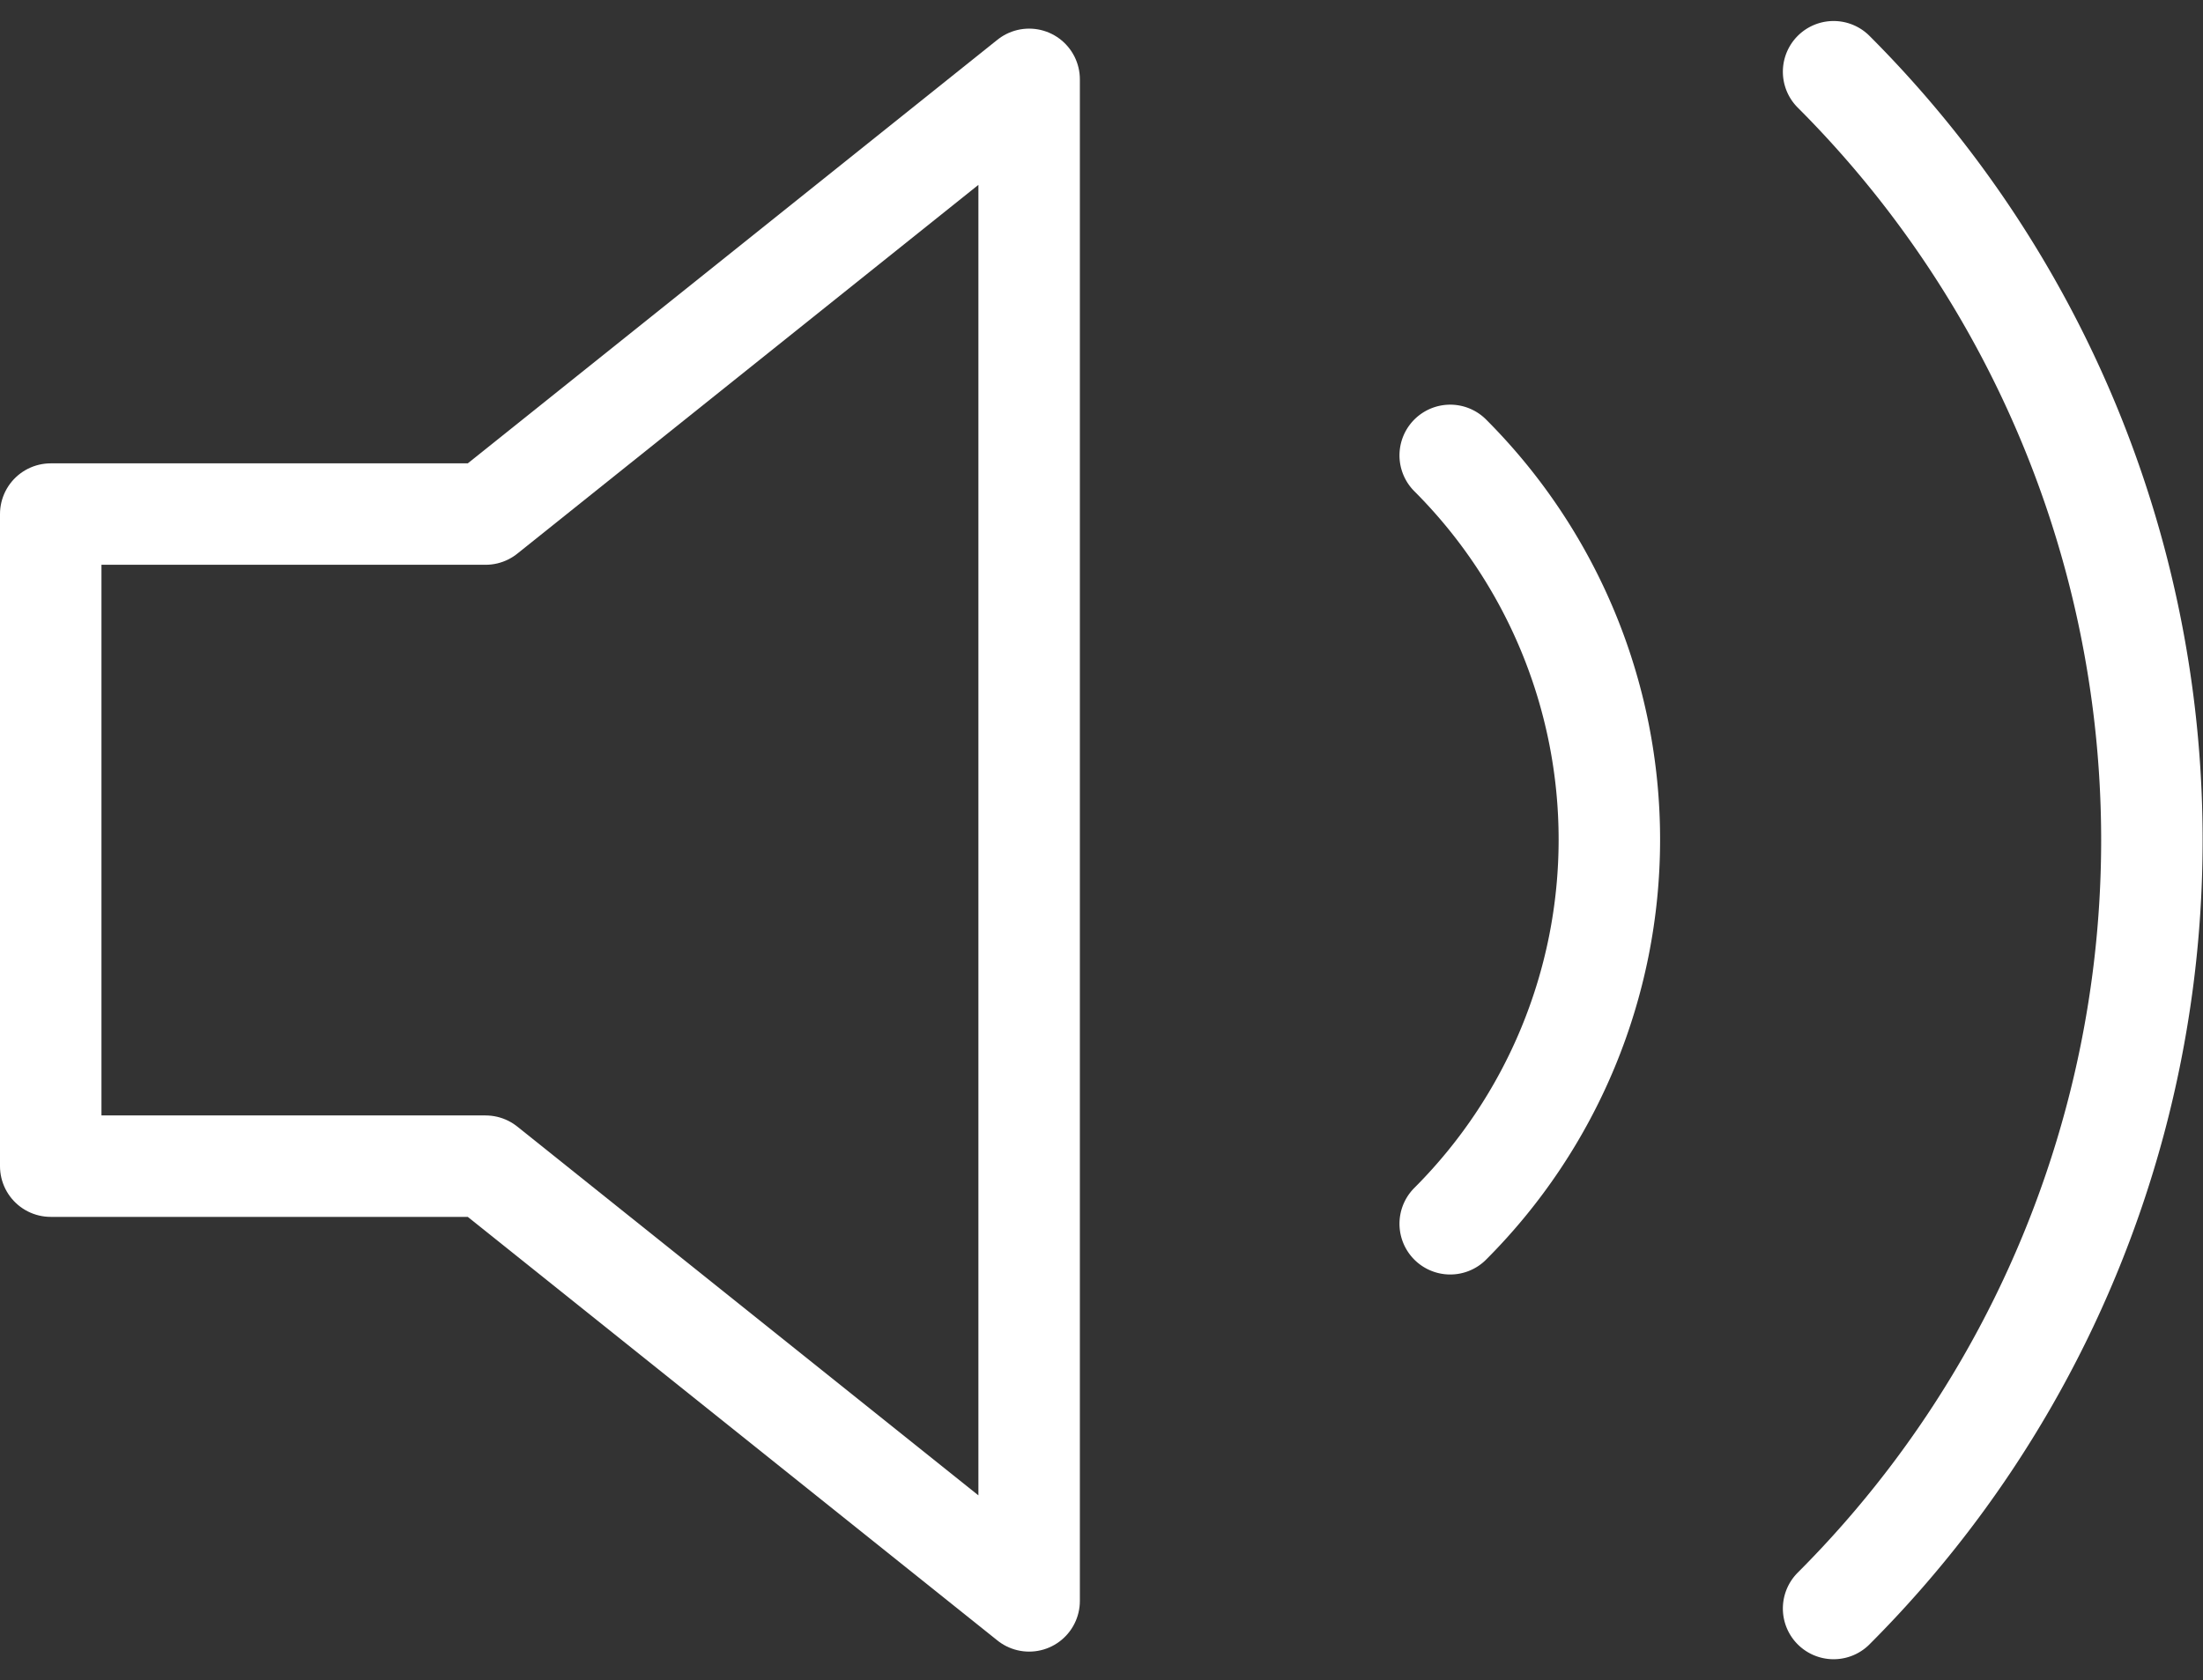
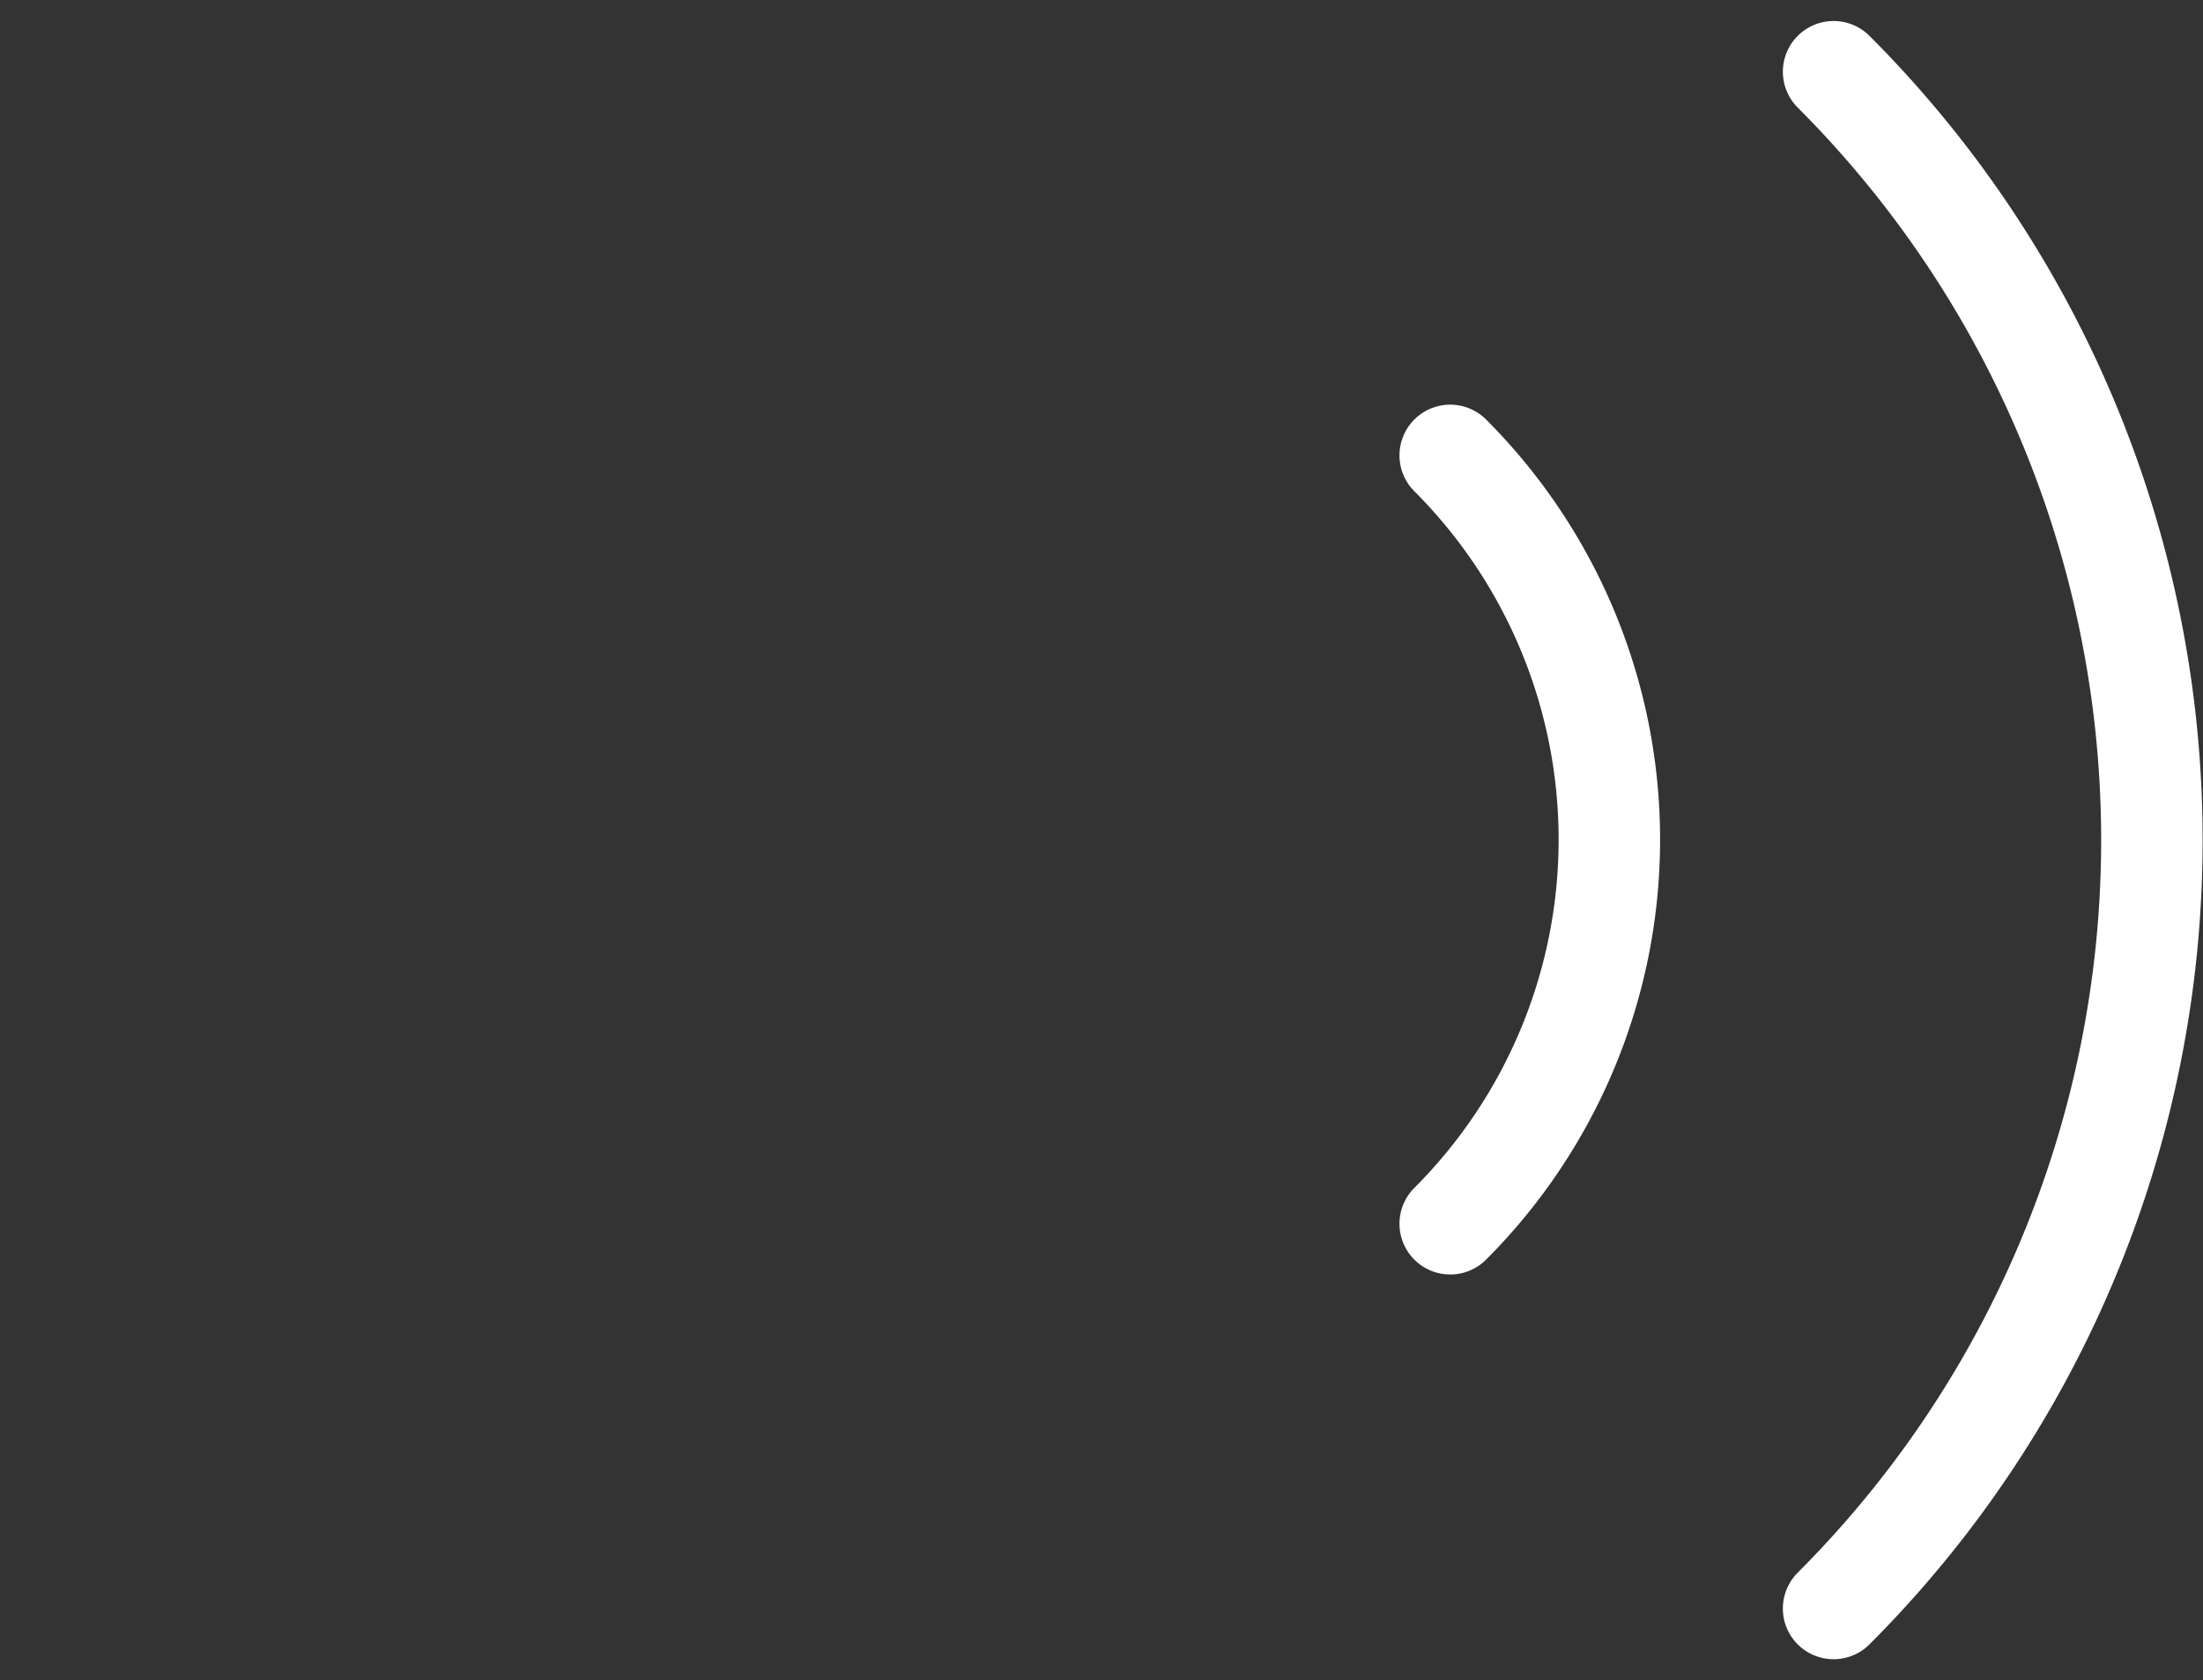
<svg xmlns="http://www.w3.org/2000/svg" width="30.397" height="23.19" viewBox="0 0 30.397 23.19">
  <rect x="0" y="0" width="30.397" height="23.19" fill="#333333" stroke="none" />
  <g id="Icon_feather-volume-2" data-name="Icon feather-volume-2" transform="translate(-2.3 -6.405)">
-     <path id="Path_33201" data-name="Path 33201" d="M16.5,7.5,9,13.5H3v9H9l7.5,6Z" fill="none" stroke="#fff" stroke-linecap="round" stroke-linejoin="round" stroke-width="1.4" />
    <path id="Path_33202" data-name="Path 33202" d="M28.6,7.395a15,15,0,0,1,0,21.21M23.31,12.69a7.5,7.5,0,0,1,0,10.605" transform="translate(-1)" fill="none" stroke="#fff" stroke-linecap="round" stroke-linejoin="round" stroke-width="1.4" />
  </g>
</svg>